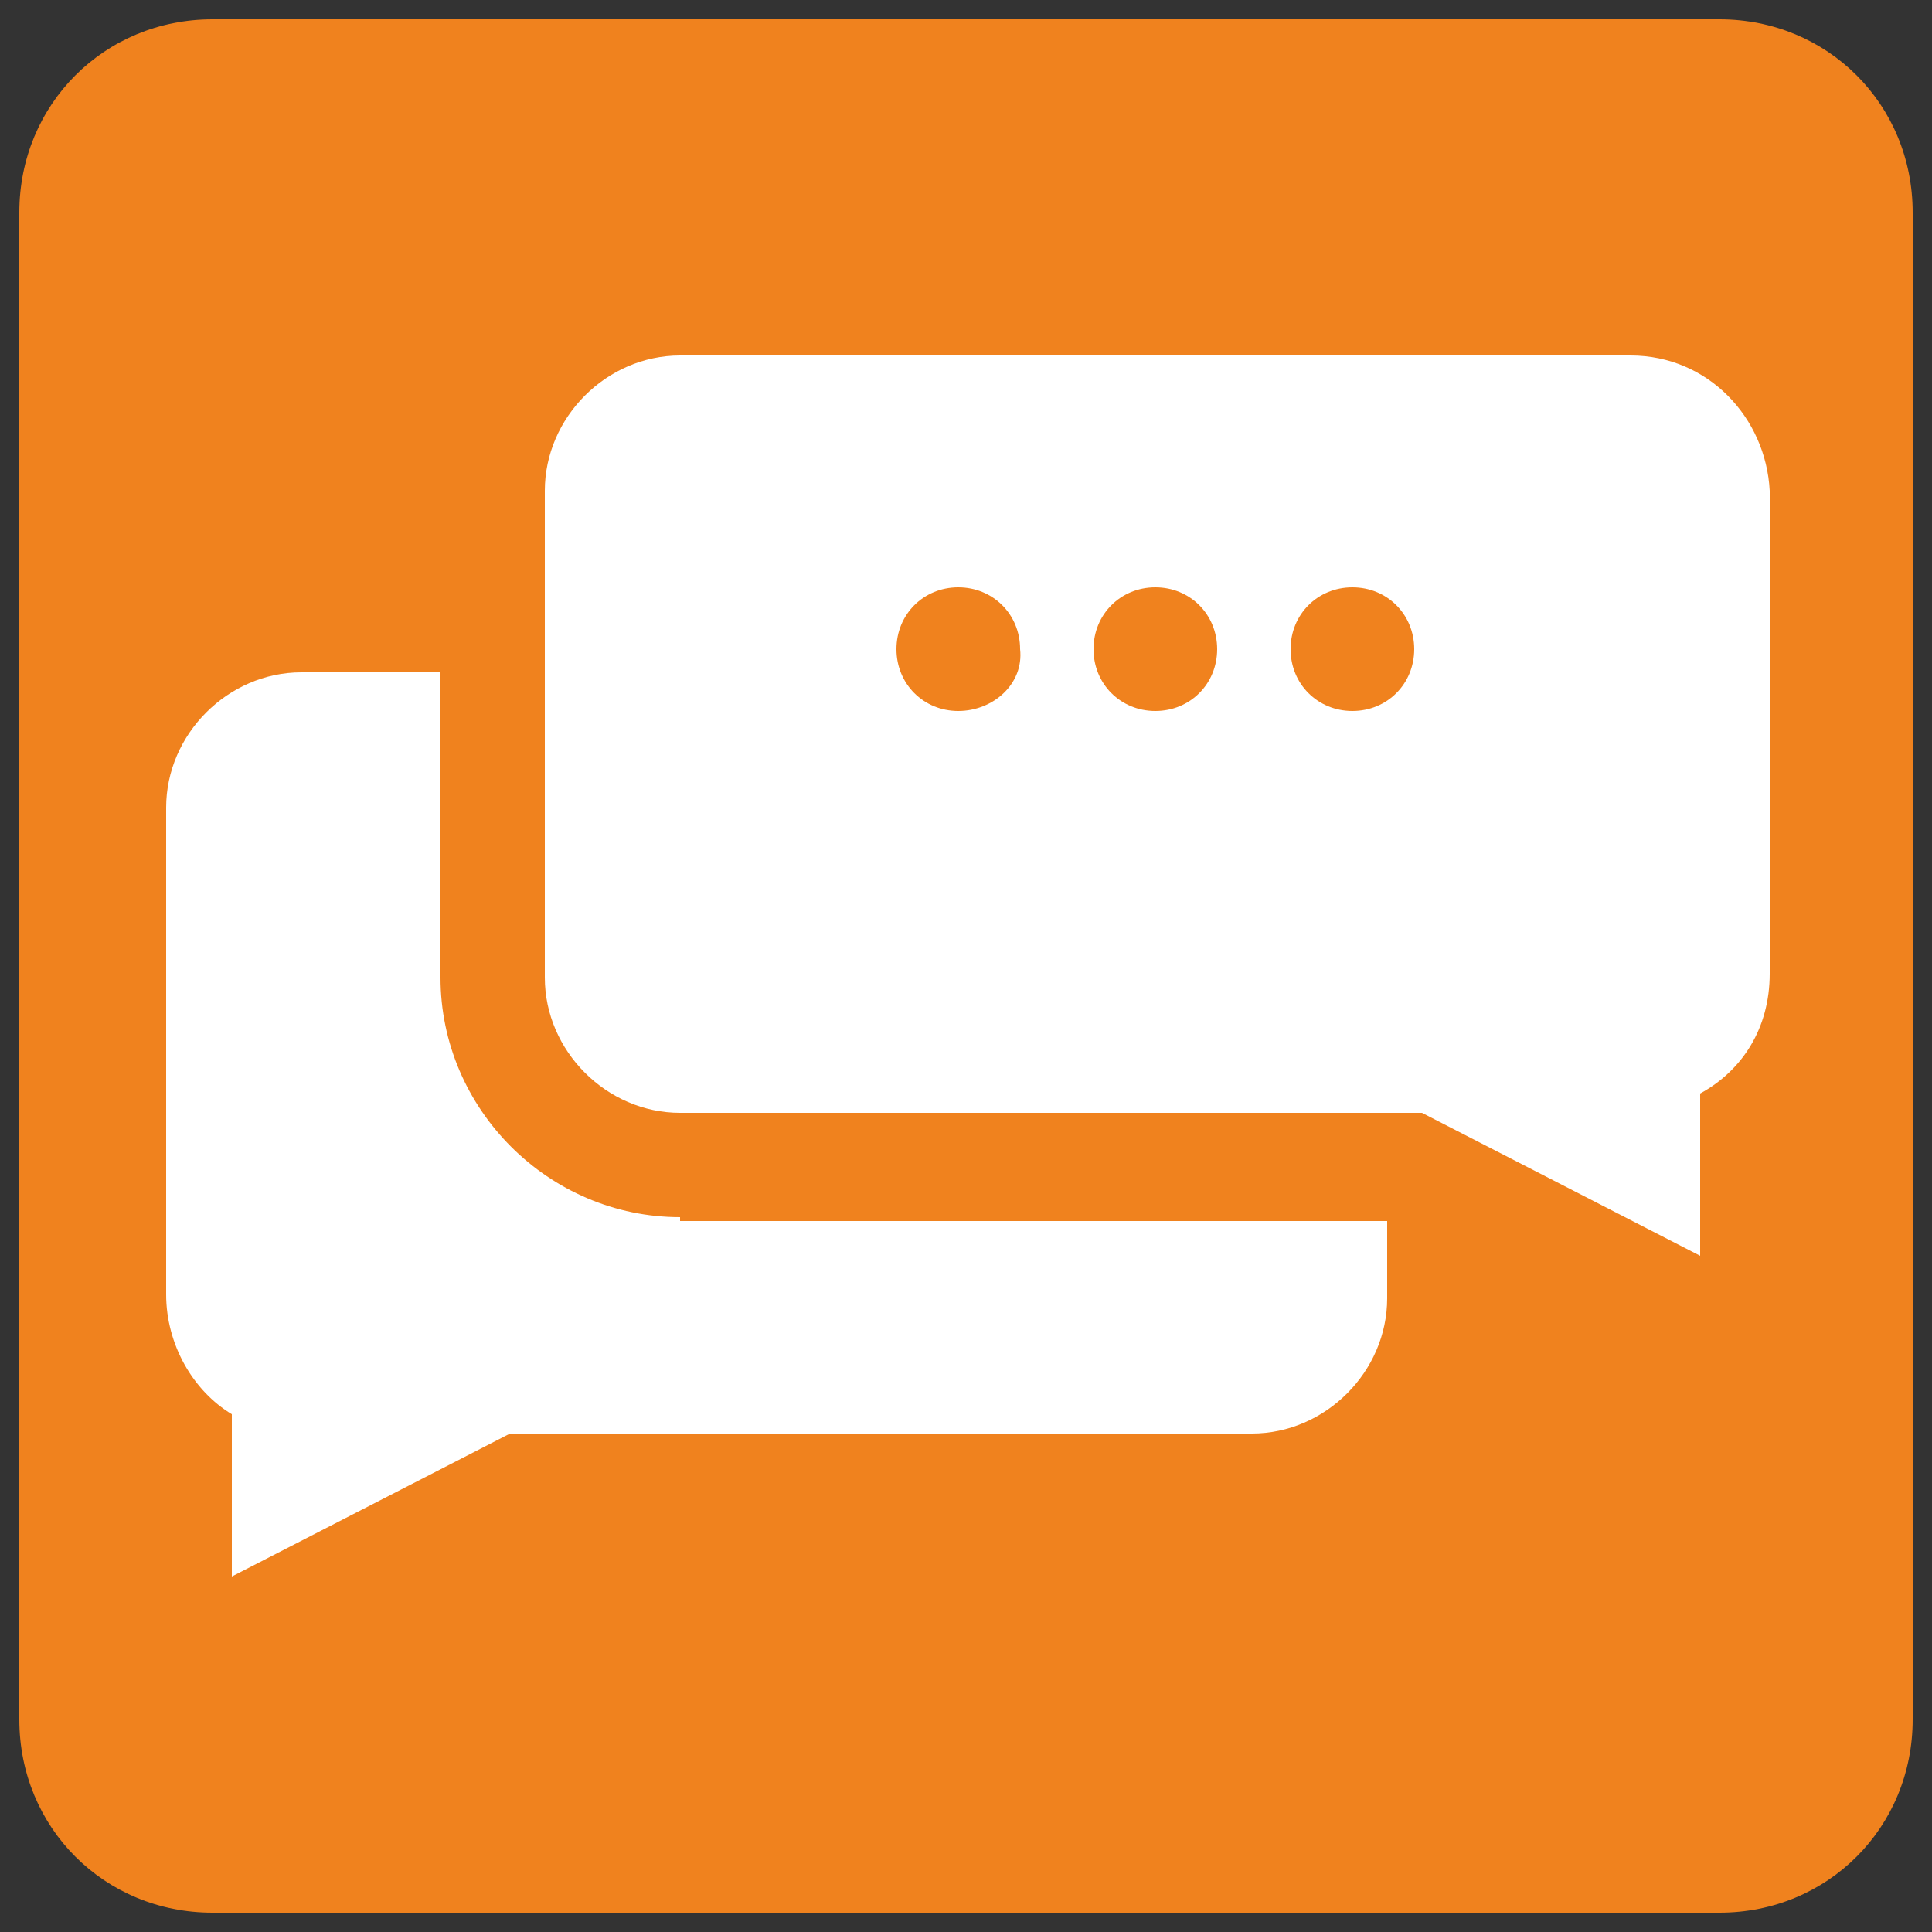
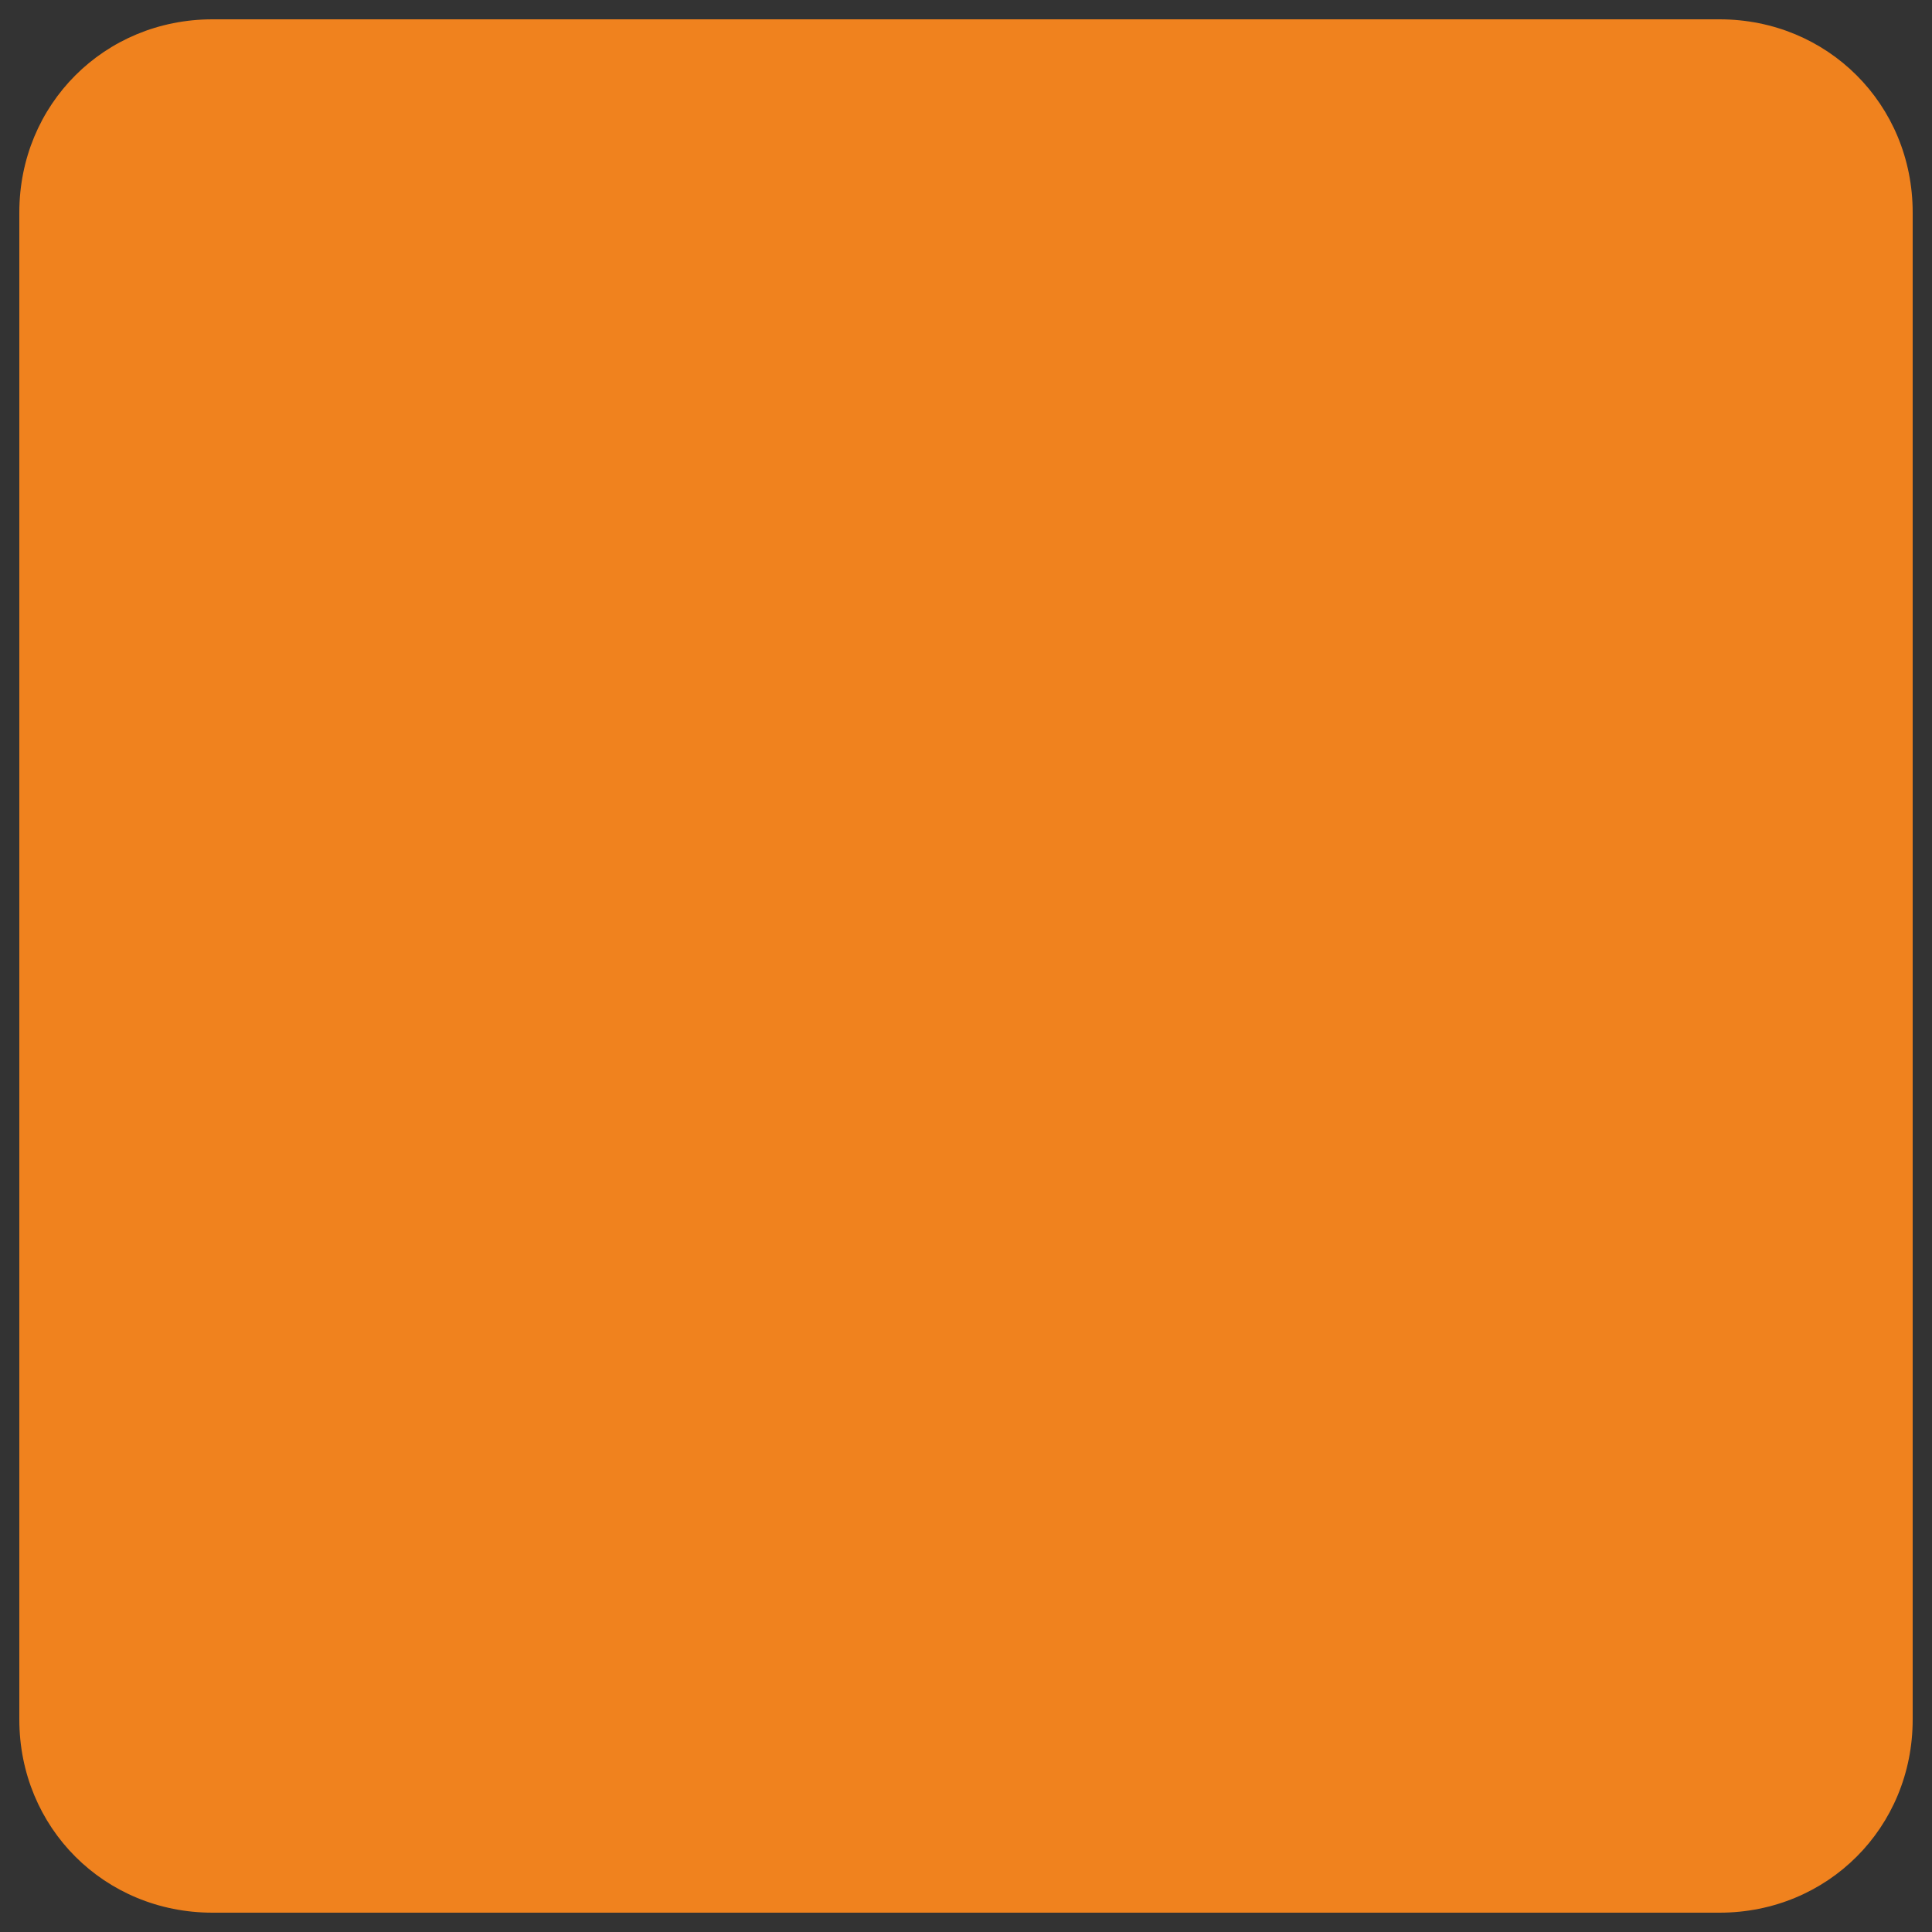
<svg xmlns="http://www.w3.org/2000/svg" version="1.1" id="Warstwa_1" x="0px" y="0px" viewBox="0 0 50 50" style="enable-background:new 0 0 50 50;" xml:space="preserve">
  <rect x="0" y="0" width="50" height="50" fill="#333333" stroke="none" />
  <style type="text/css">
	.st0{fill:#F0821E;}
	.st1{fill:#FFFFFF;}
</style>
  <g>
    <path class="st0" d="M49.5,44.5c0,2.8-2.2,5-5,5h-39c-2.8,0-5-2.2-5-5v-39c0-2.8,2.2-5,5-5h39c2.8,0,5,2.2,5,5V44.5z" />
  </g>
  <g>
-     <path class="st1" d="M17.6,31.5c-3.4,0-6.2-2.8-6.2-6.2v-7.9H7.8c-1.9,0-3.5,1.6-3.5,3.5v12.6C4.3,34.8,5,36,6,36.6v4.2l7.2-3.7   h19.2c1.9,0,3.5-1.6,3.5-3.5v-2H17.6z" />
-     <path class="st1" d="M42.2,9.2H17.6c-1.9,0-3.5,1.6-3.5,3.5v12.6c0,1.9,1.6,3.5,3.5,3.5h19.2l7.2,3.7v-4.2c1.1-0.6,1.8-1.7,1.8-3.1   V12.7C45.7,10.8,44.2,9.2,42.2,9.2z M24.8,18.4c-0.9,0-1.6-0.7-1.6-1.6c0-0.9,0.7-1.6,1.6-1.6c0.9,0,1.6,0.7,1.6,1.6   C26.5,17.7,25.7,18.4,24.8,18.4z M29.9,18.4c-0.9,0-1.6-0.7-1.6-1.6c0-0.9,0.7-1.6,1.6-1.6c0.9,0,1.6,0.7,1.6,1.6   C31.5,17.7,30.8,18.4,29.9,18.4z M35,18.4c-0.9,0-1.6-0.7-1.6-1.6c0-0.9,0.7-1.6,1.6-1.6c0.9,0,1.6,0.7,1.6,1.6   C36.6,17.7,35.9,18.4,35,18.4z" />
-   </g>
+     </g>
</svg>